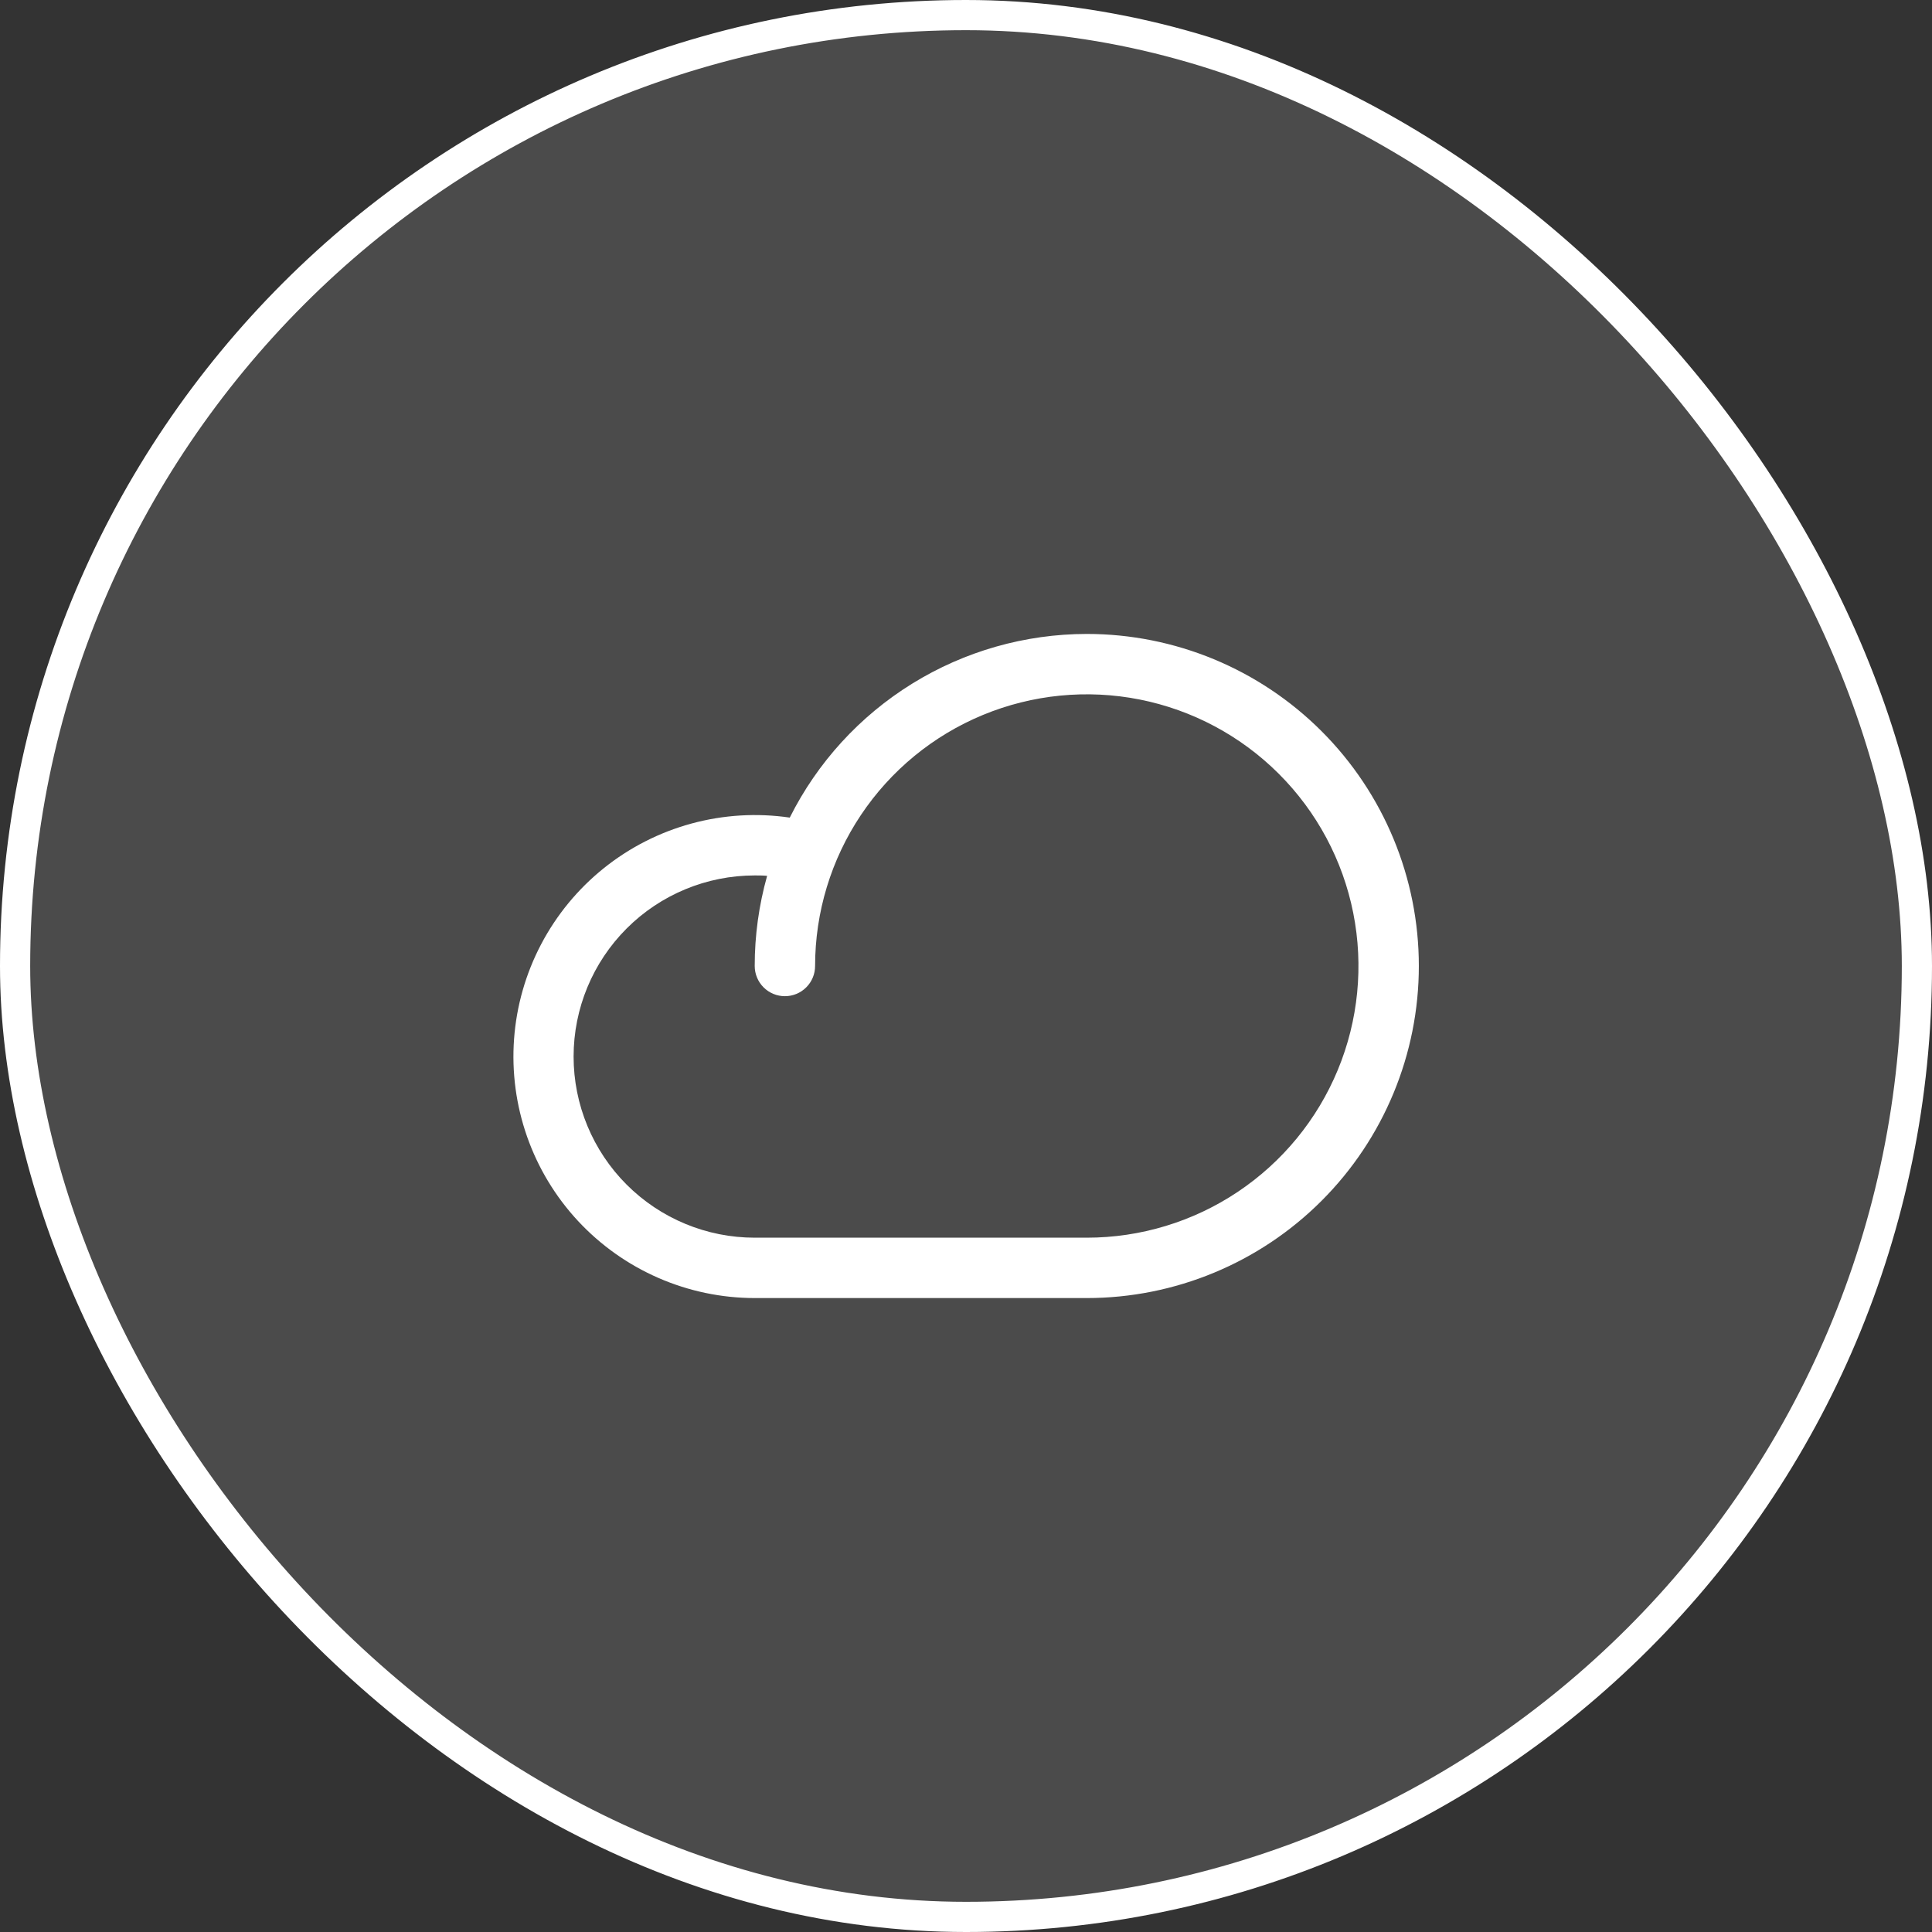
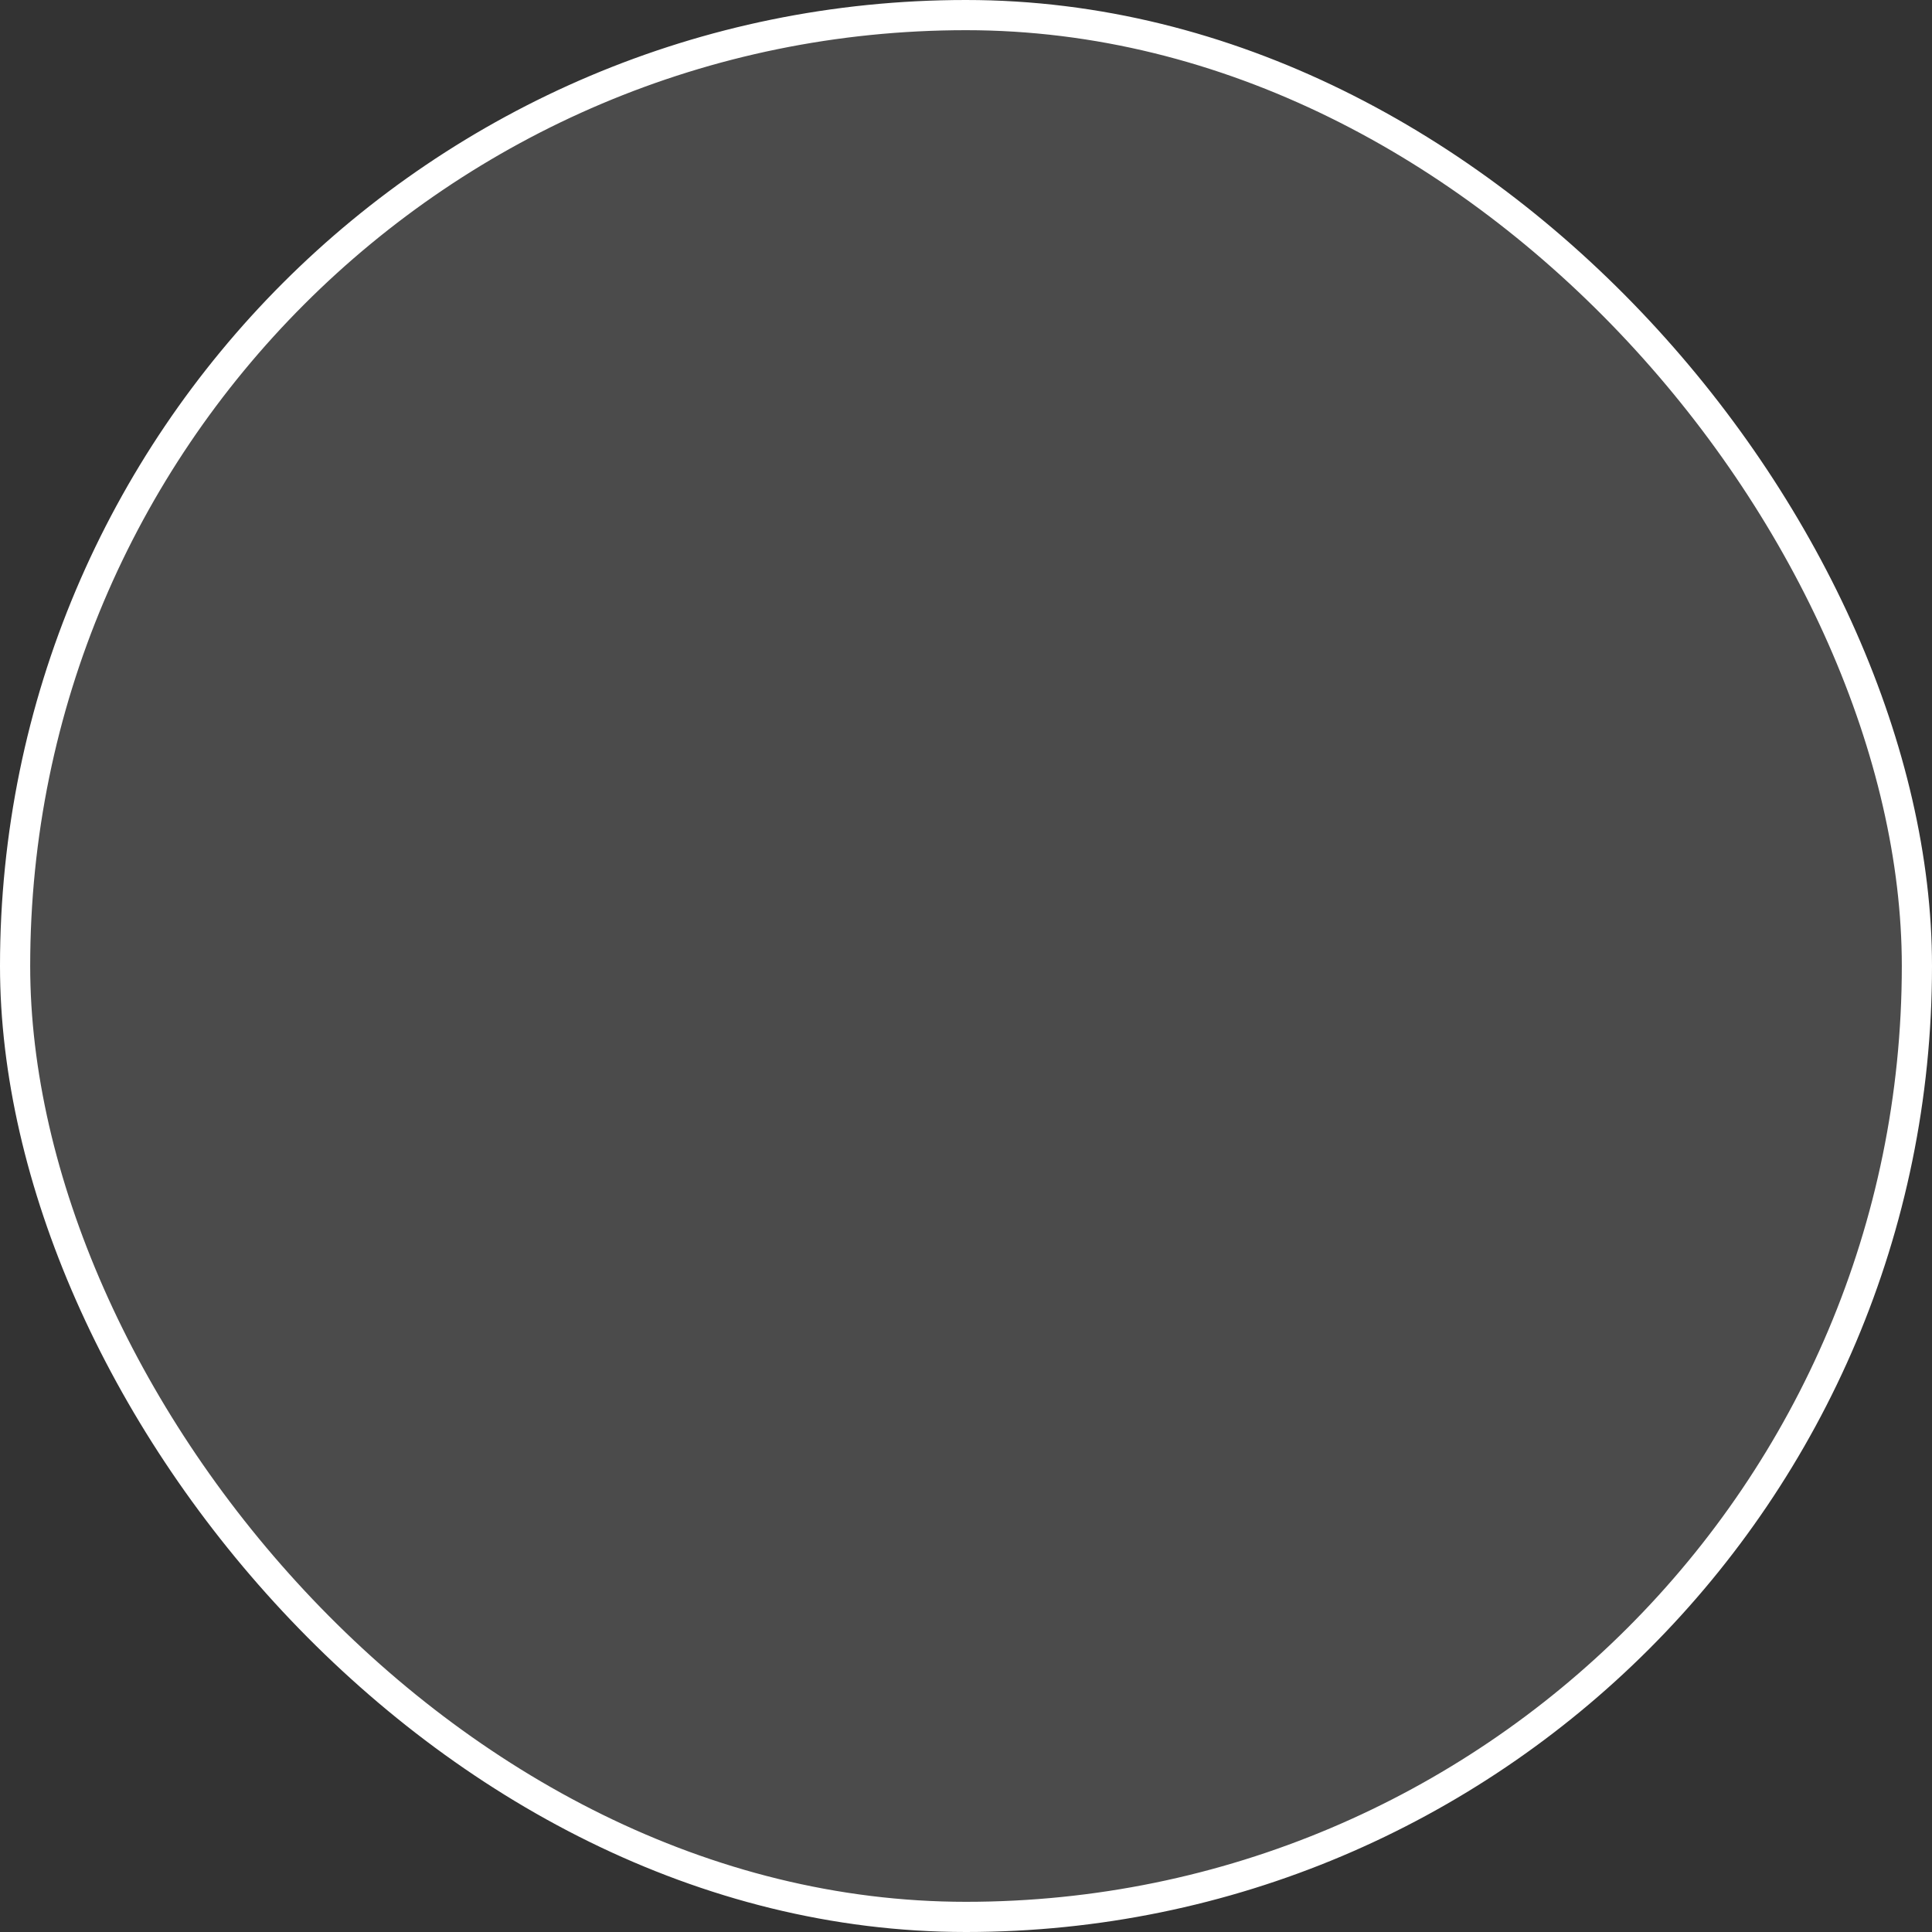
<svg xmlns="http://www.w3.org/2000/svg" width="64" height="64" viewBox="0 0 64 64" fill="none">
  <rect x="0" y="0" width="64" height="64" fill="#333333" stroke="none" />
  <rect x="0.5" y="0.5" width="63" height="63" rx="31.5" fill="white" fill-opacity="0.12" />
  <rect x="0.5" y="0.5" width="63" height="63" rx="31.5" stroke="white" />
-   <path d="M36.001 21C33.958 21.002 31.956 21.571 30.218 22.646C28.481 23.72 27.076 25.257 26.162 27.084C25.075 26.925 23.966 26.992 22.906 27.281C21.845 27.57 20.856 28.074 19.999 28.762C19.142 29.45 18.436 30.308 17.925 31.281C17.414 32.254 17.109 33.322 17.029 34.418C16.949 35.514 17.096 36.615 17.46 37.652C17.824 38.689 18.398 39.639 19.146 40.445C19.895 41.25 20.8 41.892 21.808 42.332C22.815 42.772 23.902 42.999 25.001 43H36.001C38.919 43 41.716 41.841 43.779 39.778C45.842 37.715 47.001 34.917 47.001 32C47.001 29.083 45.842 26.285 43.779 24.222C41.716 22.159 38.919 21 36.001 21ZM36.001 41H25.001C23.41 41 21.884 40.368 20.759 39.243C19.633 38.117 19.001 36.591 19.001 35C19.001 33.409 19.633 31.883 20.759 30.757C21.884 29.632 23.41 29 25.001 29C25.139 29 25.276 29 25.412 29.014C25.139 29.986 25 30.99 25.001 32C25.001 32.265 25.107 32.52 25.294 32.707C25.482 32.895 25.736 33 26.001 33C26.266 33 26.521 32.895 26.708 32.707C26.896 32.52 27.001 32.265 27.001 32C27.001 30.22 27.529 28.48 28.518 27C29.507 25.52 30.912 24.366 32.557 23.685C34.202 23.004 36.011 22.826 37.757 23.173C39.503 23.52 41.106 24.377 42.365 25.636C43.624 26.895 44.481 28.498 44.828 30.244C45.175 31.99 44.997 33.8 44.316 35.444C43.635 37.089 42.481 38.494 41.001 39.483C39.521 40.472 37.781 41 36.001 41Z" fill="white" />
</svg>